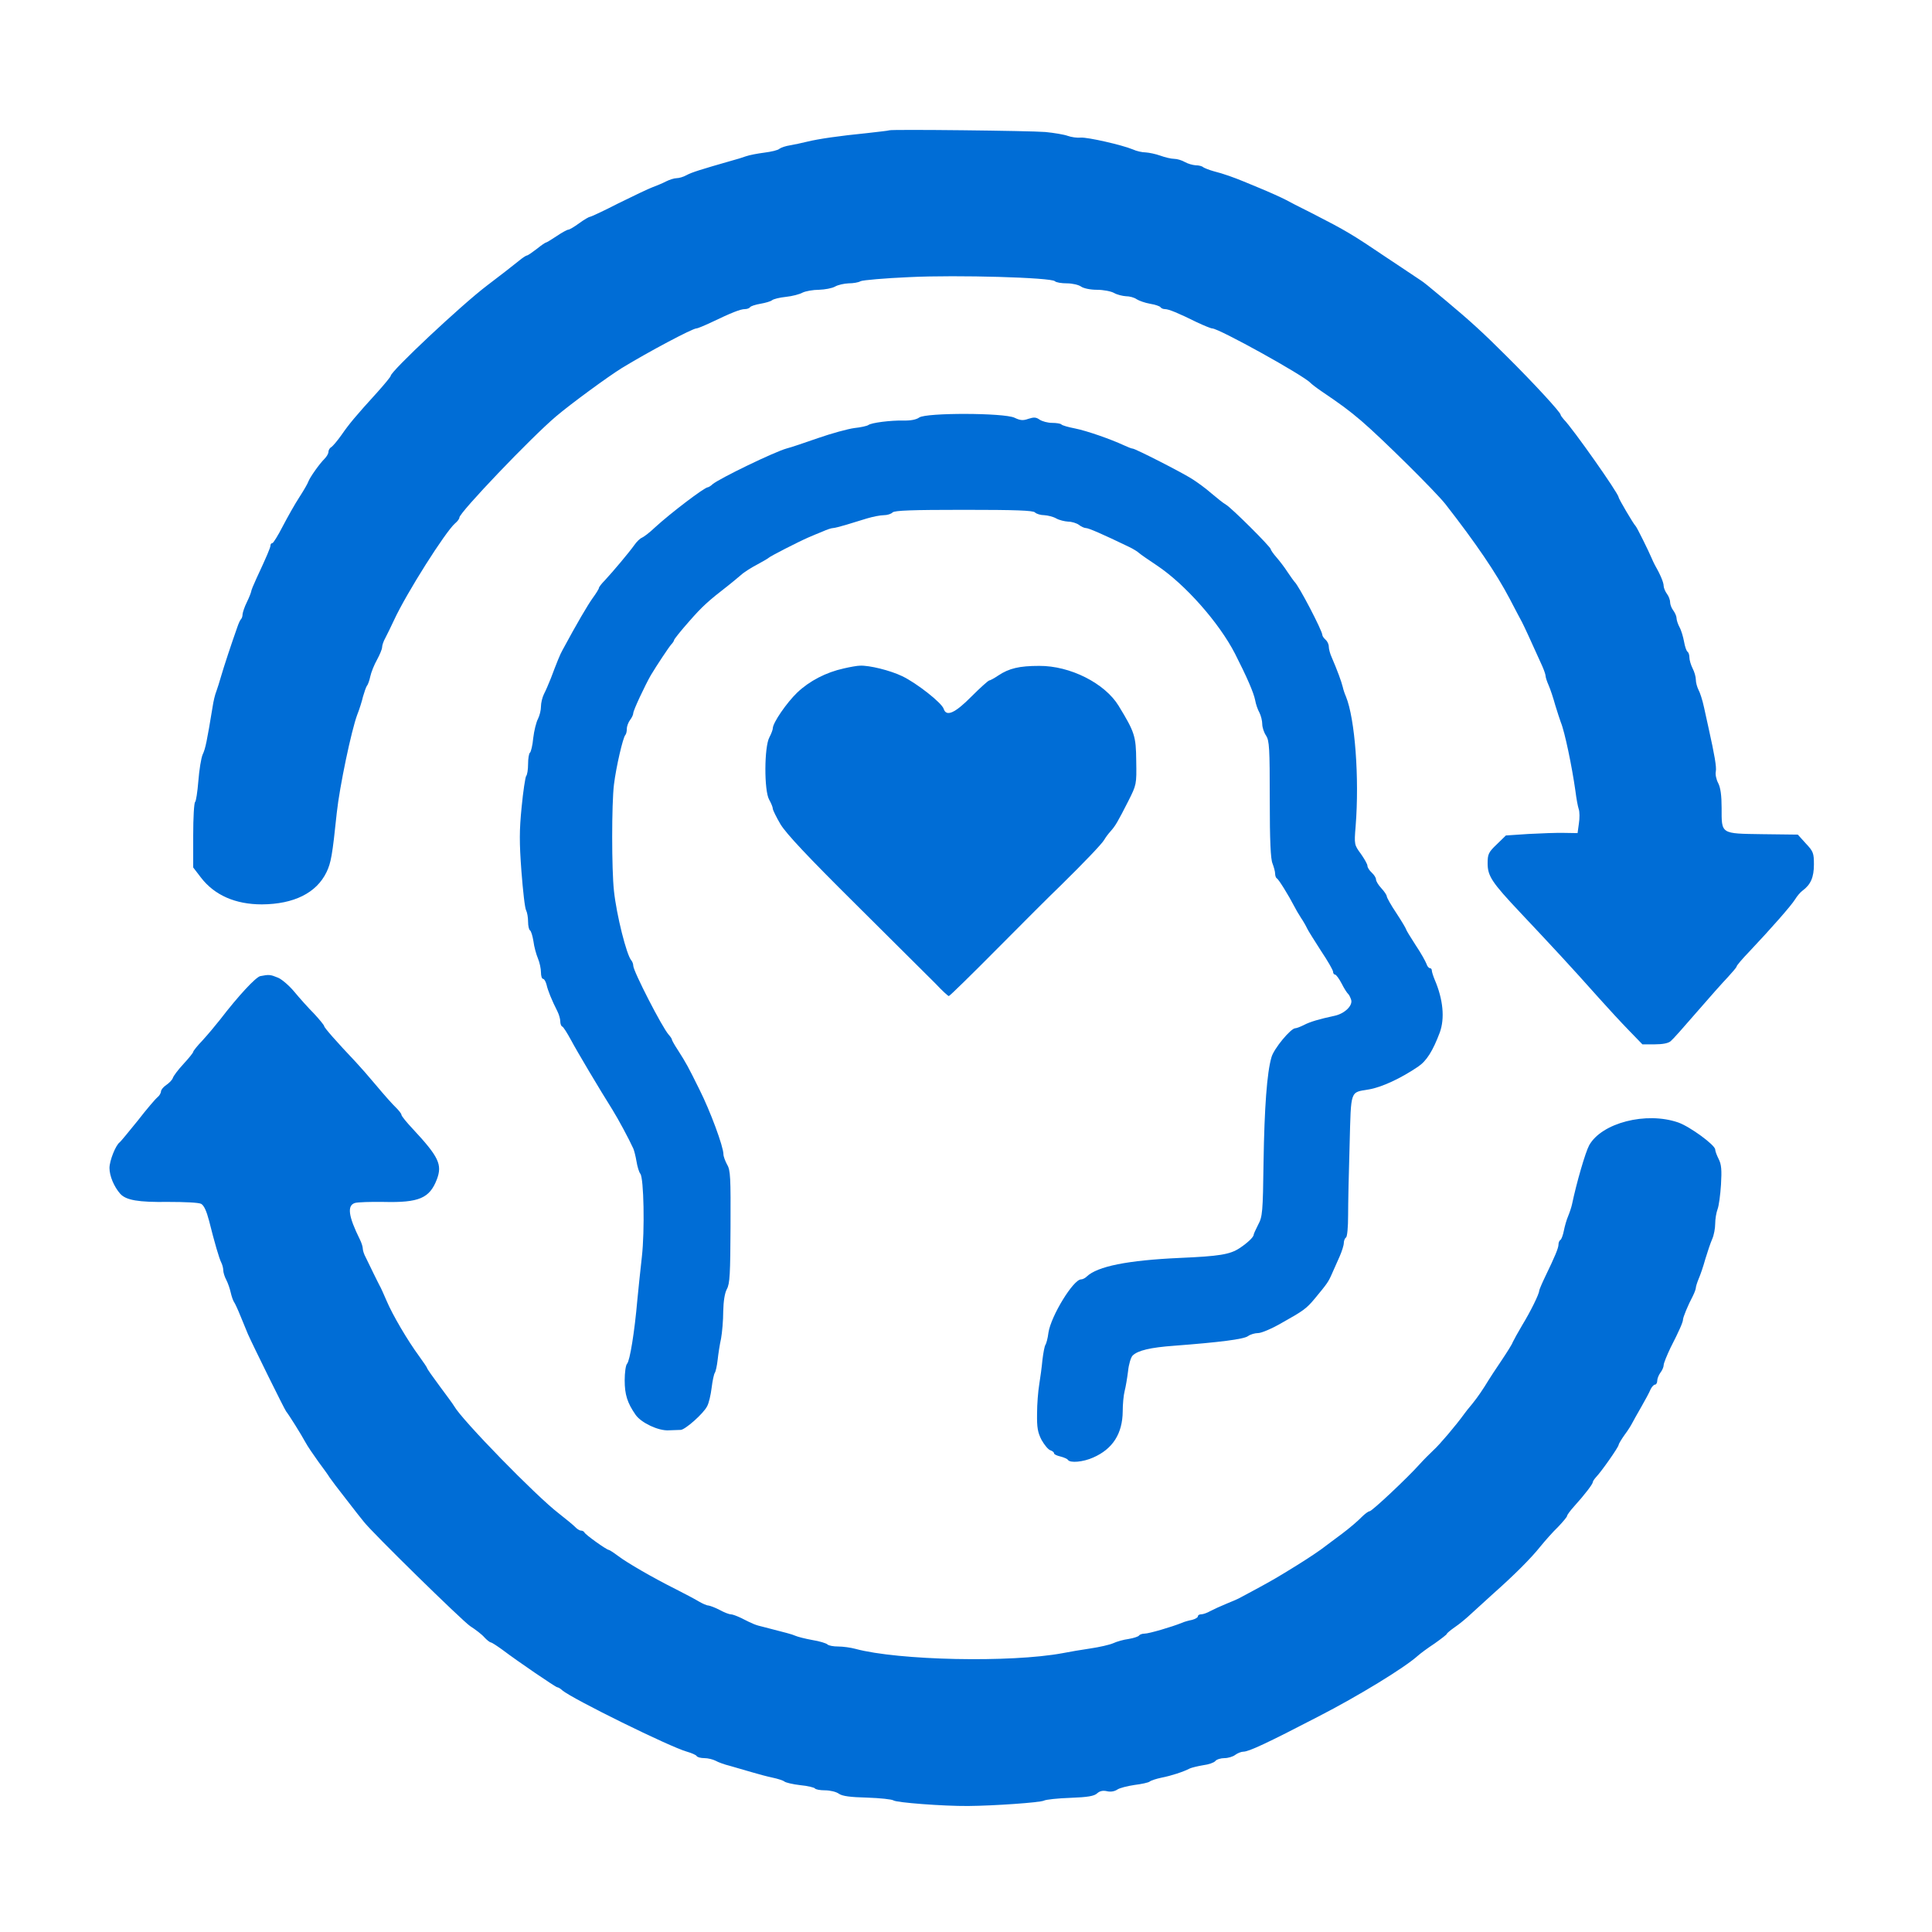
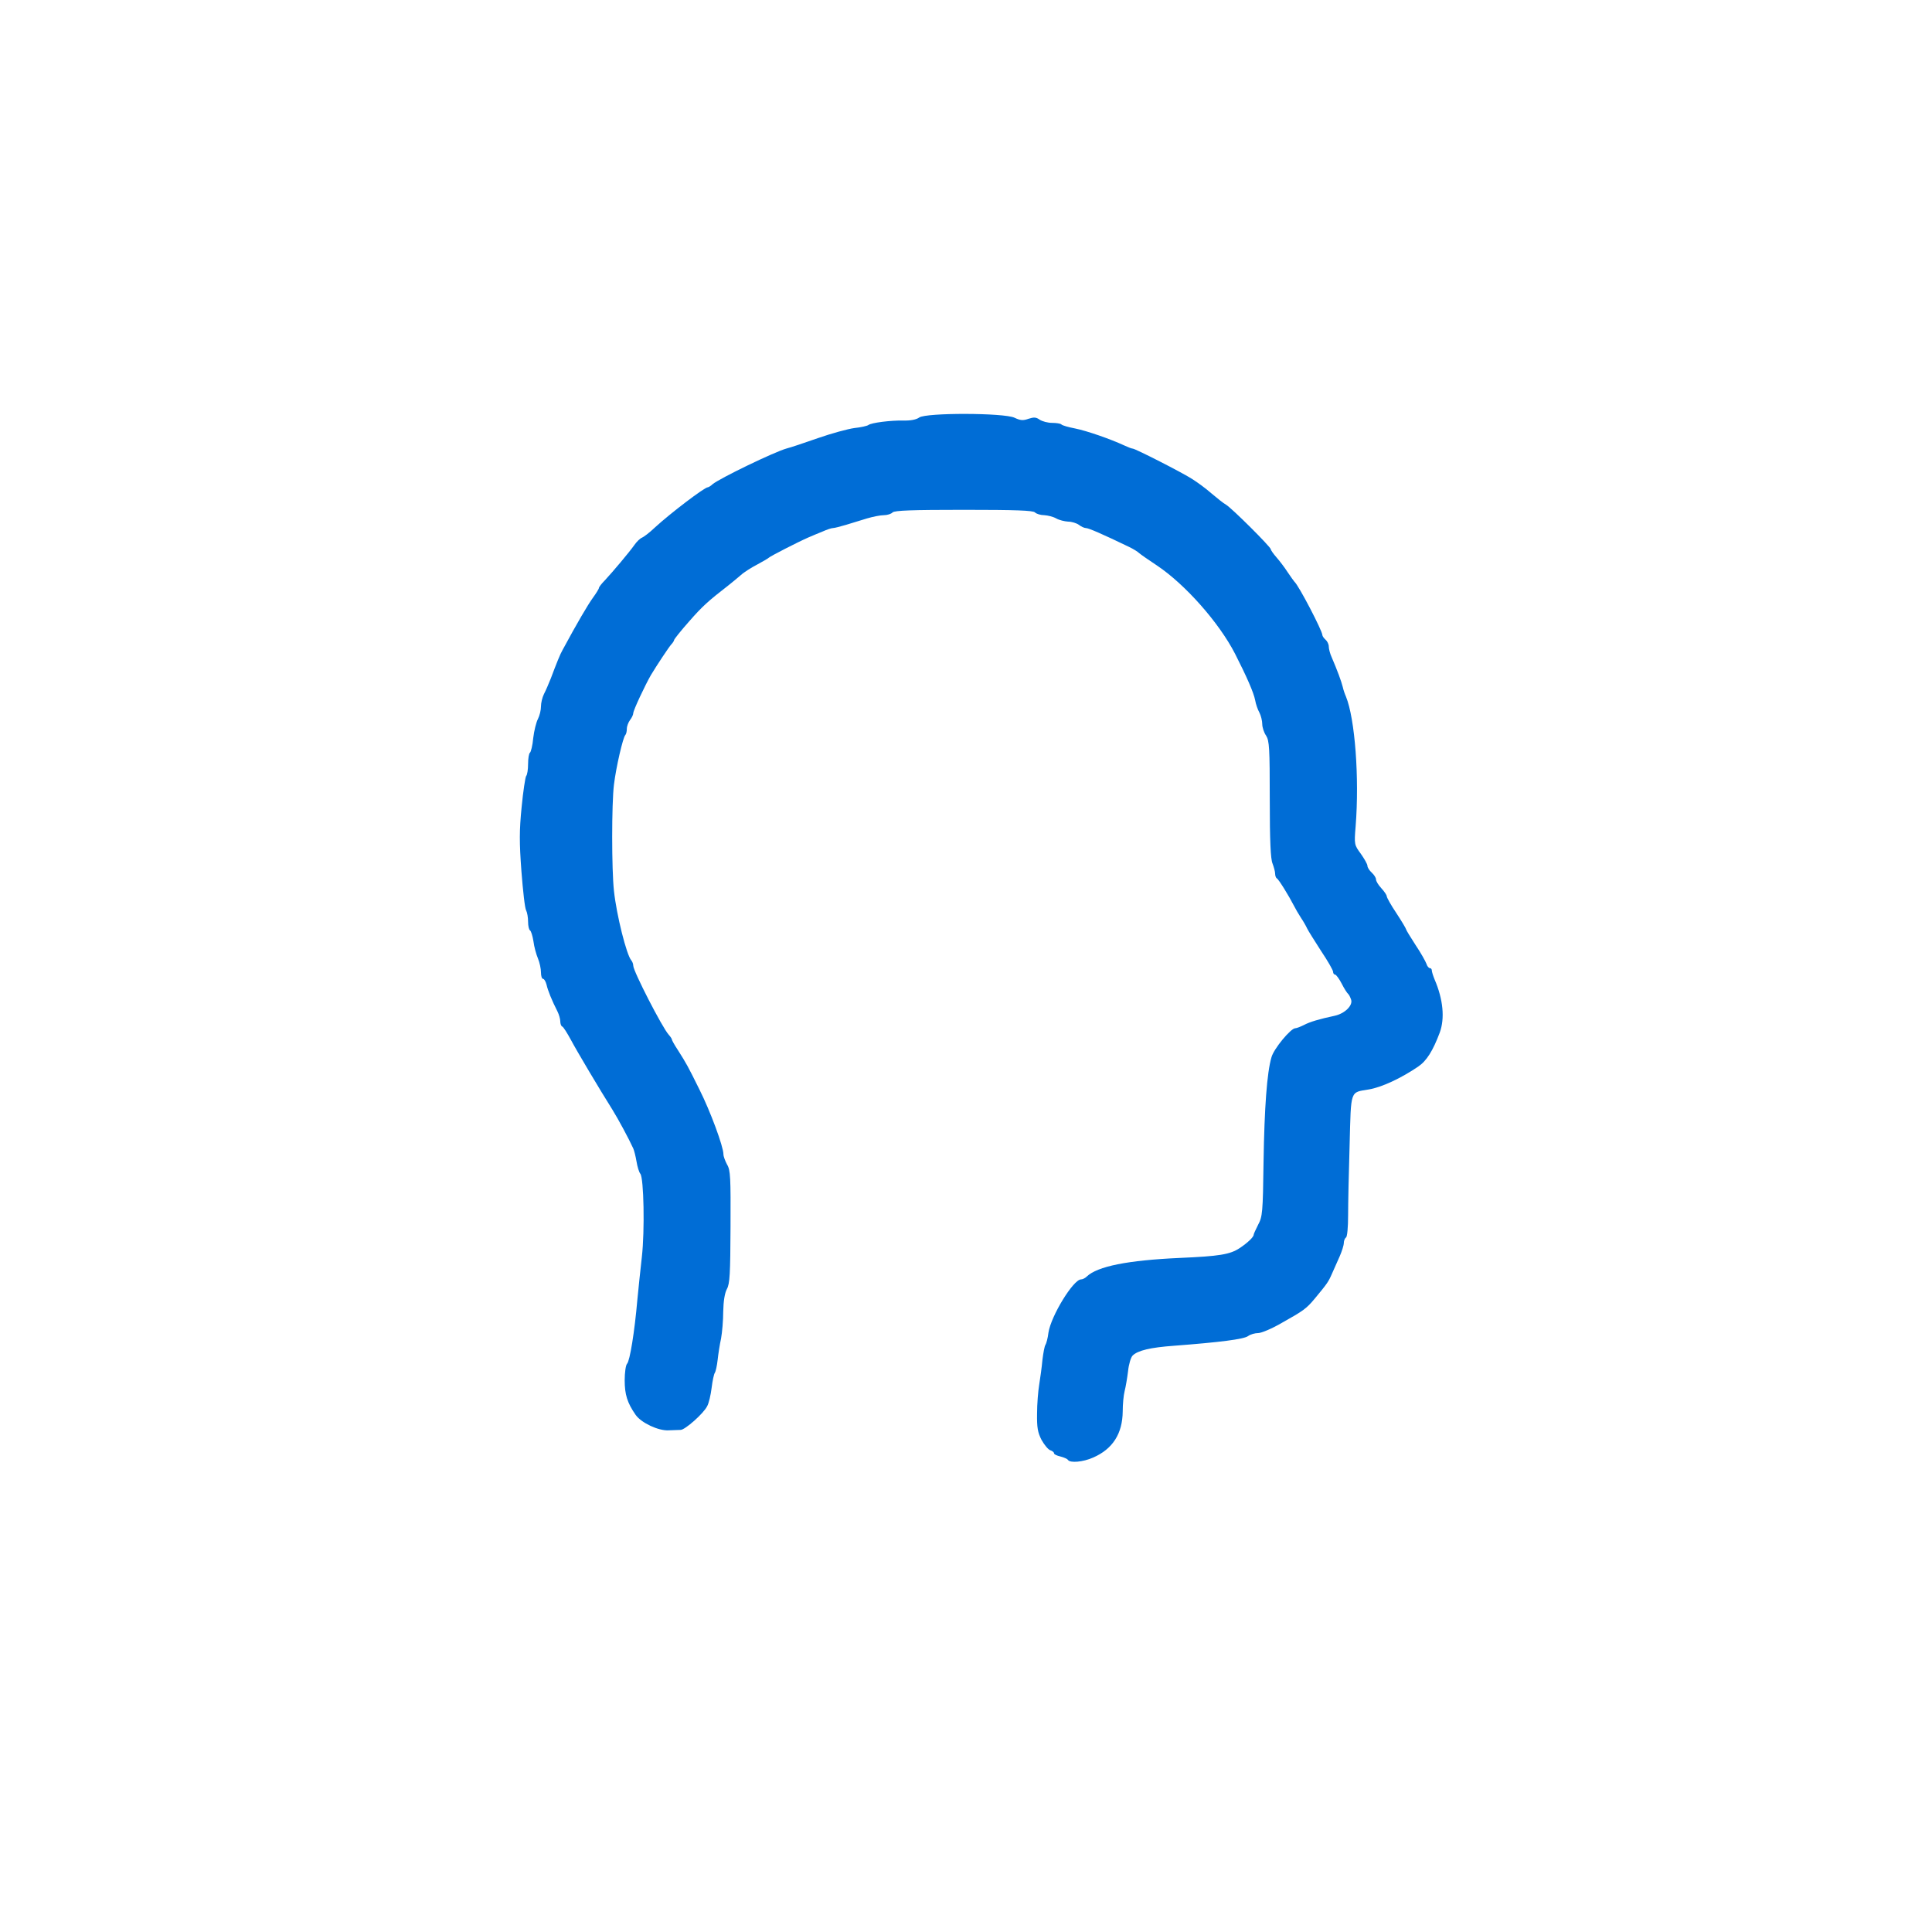
<svg xmlns="http://www.w3.org/2000/svg" version="1.0" width="900pt" height="900pt" viewBox="0 0 900 900" preserveAspectRatio="xMidYMid meet">
  <g transform="translate(0,900) scale(0.1,-0.1)" fill="#006dd6" stroke="none">
-     <path d="M4143 8393 c-5 -2 -51 -7 -103 -13 -131 -13 -227 -27 -280 -40 -25 -6 -61 -14 -80 -17 -19 -3 -41 -10 -49 -16 -7 -7 -39 -14 -70 -18 -31 -4 -69 -11 -86 -17 -16 -6 -46 -15 -65 -20 -147 -42 -188 -55 -212 -68 -14 -8 -35 -14 -46 -14 -11 0 -33 -7 -49 -15 -15 -8 -44 -20 -63 -27 -19 -7 -90 -41 -159 -75 -68 -35 -128 -63 -133 -63 -4 0 -27 -13 -50 -30 -22 -16 -45 -30 -51 -30 -5 0 -29 -13 -54 -30 -24 -16 -47 -30 -50 -30 -3 0 -22 -13 -43 -30 -21 -16 -41 -30 -45 -30 -4 0 -21 -11 -39 -26 -31 -25 -85 -67 -147 -114 -119 -90 -449 -400 -449 -421 0 -4 -28 -38 -62 -76 -101 -111 -131 -147 -167 -199 -19 -27 -41 -53 -48 -57 -7 -4 -13 -14 -13 -22 0 -8 -8 -22 -18 -32 -25 -25 -67 -85 -75 -105 -3 -10 -23 -44 -43 -75 -21 -32 -55 -93 -77 -135 -22 -43 -44 -78 -48 -78 -5 0 -9 -5 -9 -11 0 -10 -18 -52 -66 -155 -13 -28 -24 -55 -24 -60 -1 -5 -9 -27 -20 -49 -11 -22 -19 -47 -20 -56 0 -9 -3 -19 -7 -23 -4 -3 -12 -21 -18 -39 -26 -73 -63 -185 -75 -227 -7 -25 -17 -56 -22 -70 -6 -14 -14 -47 -18 -75 -26 -158 -33 -193 -46 -220 -7 -16 -16 -72 -20 -123 -4 -51 -11 -95 -15 -98 -5 -3 -9 -73 -9 -155 l0 -150 36 -47 c63 -82 160 -125 284 -125 149 1 254 53 301 150 21 44 27 77 48 278 13 121 68 383 95 455 10 25 22 63 27 85 6 21 14 44 18 50 5 5 12 25 16 44 4 19 18 54 31 77 13 24 24 50 24 59 0 9 7 29 15 43 8 15 26 52 40 82 58 126 240 413 285 452 11 9 20 21 20 27 0 23 334 373 450 471 68 58 243 186 306 225 126 77 330 185 348 185 6 0 37 13 71 29 92 44 134 61 155 61 10 0 21 4 24 9 4 5 25 12 49 16 23 4 47 11 53 16 7 6 36 13 65 16 29 3 64 12 78 20 15 7 49 13 76 13 28 1 61 7 75 15 14 8 42 14 63 15 21 0 46 4 56 10 10 5 113 14 228 19 224 11 660 -2 677 -19 6 -6 31 -10 56 -10 25 0 55 -7 66 -15 11 -8 42 -15 74 -15 30 0 66 -7 80 -15 14 -8 39 -14 55 -15 17 0 39 -6 50 -14 11 -7 39 -17 62 -21 24 -4 45 -11 49 -16 3 -5 12 -9 21 -9 17 0 61 -18 148 -61 34 -16 66 -29 72 -29 31 0 428 -220 458 -254 6 -6 28 -23 50 -38 93 -63 127 -88 187 -139 100 -86 345 -329 391 -387 142 -182 237 -322 299 -440 26 -51 53 -100 58 -110 8 -15 41 -86 94 -204 9 -20 16 -41 16 -47 0 -6 6 -25 14 -43 8 -18 22 -60 31 -93 10 -33 22 -69 26 -80 18 -43 52 -206 68 -320 4 -33 11 -71 15 -83 5 -13 5 -44 1 -69 l-6 -44 -62 1 c-34 1 -109 -2 -167 -5 l-105 -7 -42 -41 c-39 -37 -43 -46 -43 -89 0 -59 20 -89 151 -228 158 -168 230 -245 369 -401 41 -46 103 -113 138 -149 l63 -65 57 0 c37 0 64 5 75 15 10 8 64 69 121 135 57 66 122 139 145 163 22 24 41 46 41 50 0 4 26 35 58 68 102 108 197 216 214 244 9 15 25 34 35 41 38 28 53 62 53 122 0 53 -3 61 -38 98 l-37 41 -164 2 c-197 3 -191 -1 -191 123 0 57 -5 94 -16 115 -9 17 -14 41 -11 54 4 21 -6 77 -33 199 -5 22 -15 67 -22 100 -7 33 -19 70 -26 82 -6 12 -12 33 -12 46 0 14 -7 38 -15 53 -8 16 -15 39 -15 51 0 12 -4 24 -9 27 -5 4 -12 24 -16 47 -4 22 -13 53 -21 67 -8 15 -14 34 -14 43 0 8 -7 24 -15 35 -8 10 -15 28 -15 39 0 11 -7 29 -15 39 -8 11 -15 28 -15 37 0 15 -15 52 -42 99 -4 8 -11 22 -14 30 -13 31 -69 145 -75 150 -9 8 -79 127 -79 134 0 17 -214 321 -255 362 -8 9 -15 19 -15 22 0 11 -125 147 -251 272 -109 109 -168 163 -284 260 -83 69 -102 85 -118 95 -9 6 -80 53 -159 106 -160 108 -187 124 -343 204 -60 30 -117 59 -125 64 -19 10 -74 35 -125 56 -22 9 -53 22 -70 29 -46 19 -96 37 -140 48 -22 6 -44 15 -50 19 -5 5 -20 9 -35 9 -14 1 -36 7 -50 15 -14 8 -36 15 -50 15 -14 0 -43 7 -65 15 -22 8 -53 14 -68 15 -16 0 -43 6 -60 14 -51 21 -209 57 -243 55 -16 -2 -43 2 -60 8 -16 6 -63 14 -104 18 -71 6 -712 13 -727 8z" />
    <path d="M4282 7055 c-14 -10 -41 -15 -74 -14 -60 1 -148 -10 -163 -21 -5 -4 -35 -11 -65 -14 -30 -4 -107 -25 -170 -47 -63 -22 -128 -44 -145 -48 -58 -16 -314 -140 -346 -167 -8 -8 -19 -14 -22 -14 -15 0 -173 -120 -246 -187 -25 -24 -53 -45 -61 -48 -8 -3 -24 -18 -35 -34 -24 -34 -99 -123 -137 -164 -16 -16 -28 -32 -28 -36 0 -4 -13 -25 -29 -47 -23 -32 -72 -115 -141 -243 -10 -17 -27 -59 -54 -131 -10 -25 -24 -58 -32 -73 -8 -16 -14 -42 -14 -58 0 -17 -6 -42 -14 -58 -8 -15 -18 -55 -22 -89 -3 -35 -11 -65 -15 -68 -5 -3 -9 -27 -9 -53 0 -26 -4 -51 -9 -56 -4 -6 -14 -71 -21 -144 -11 -110 -11 -165 -1 -300 7 -90 16 -173 22 -182 5 -10 9 -33 9 -53 0 -19 4 -37 9 -40 5 -3 12 -26 16 -51 3 -25 13 -61 21 -80 8 -19 14 -48 14 -65 0 -16 4 -30 10 -30 5 0 12 -12 16 -27 6 -27 24 -72 51 -125 7 -14 13 -35 13 -46 0 -11 4 -22 9 -24 5 -1 23 -30 41 -63 27 -51 134 -231 192 -323 28 -45 77 -136 98 -182 4 -9 11 -36 15 -60 4 -25 12 -51 18 -58 16 -20 21 -264 7 -387 -7 -60 -16 -150 -21 -200 -13 -150 -35 -285 -48 -298 -6 -6 -11 -41 -11 -77 0 -66 12 -105 51 -161 26 -37 106 -75 154 -72 22 1 47 2 56 2 21 1 106 76 123 110 8 14 17 53 21 86 4 33 11 65 15 70 4 6 10 33 13 60 3 28 10 73 16 100 5 28 10 84 10 125 1 49 7 86 17 105 14 25 16 72 17 290 1 229 0 264 -16 290 -9 17 -17 38 -17 48 0 36 -62 203 -112 302 -54 109 -60 120 -100 183 -16 24 -28 46 -28 49 0 4 -7 14 -15 23 -30 33 -165 296 -165 321 0 8 -4 19 -9 25 -22 24 -69 211 -81 324 -11 99 -11 406 0 495 10 82 42 220 53 231 4 4 7 17 7 29 0 12 7 30 15 41 8 10 15 25 15 32 0 13 55 130 82 177 27 45 84 131 95 143 7 7 13 17 13 20 0 4 31 43 70 87 62 71 89 95 183 168 15 12 41 33 57 47 15 14 50 36 77 50 26 14 50 28 53 31 6 7 139 75 185 95 17 7 46 20 67 28 20 9 41 16 48 16 7 0 34 7 61 15 27 8 71 22 98 30 27 8 62 15 78 15 16 0 35 6 41 13 10 9 90 12 332 12 242 0 322 -3 331 -12 7 -7 27 -13 44 -13 16 -1 41 -7 55 -15 14 -8 39 -14 56 -15 16 0 39 -7 50 -15 10 -8 25 -15 33 -15 12 0 79 -29 201 -88 19 -9 40 -22 47 -29 7 -6 44 -32 82 -57 132 -88 290 -267 364 -411 54 -106 87 -181 94 -217 3 -18 12 -44 20 -58 7 -14 13 -38 13 -53 0 -15 8 -40 18 -54 15 -24 17 -57 17 -298 0 -193 4 -278 13 -298 6 -16 12 -37 12 -47 0 -10 4 -20 8 -22 8 -3 57 -83 80 -128 7 -14 21 -38 32 -55 11 -16 24 -39 29 -50 5 -11 35 -58 65 -105 31 -46 56 -90 56 -97 0 -7 4 -13 9 -13 5 0 19 -19 31 -42 12 -24 26 -45 30 -48 4 -3 10 -15 14 -27 9 -27 -30 -65 -77 -75 -70 -15 -115 -28 -143 -43 -16 -8 -34 -15 -40 -15 -21 0 -100 -95 -111 -135 -21 -71 -33 -234 -37 -490 -3 -232 -5 -253 -25 -290 -11 -22 -21 -43 -21 -47 0 -11 -30 -39 -65 -62 -45 -30 -95 -38 -280 -46 -242 -11 -383 -39 -433 -87 -7 -7 -19 -13 -26 -13 -36 0 -140 -170 -152 -248 -3 -26 -10 -51 -14 -57 -4 -5 -10 -37 -14 -70 -3 -33 -10 -85 -15 -115 -5 -30 -10 -91 -10 -135 -1 -65 3 -88 21 -123 13 -23 31 -45 41 -48 9 -3 17 -9 17 -14 0 -5 13 -11 30 -15 16 -4 32 -11 35 -16 10 -15 70 -10 117 11 92 40 137 112 138 215 0 33 4 76 9 95 5 19 12 61 16 93 3 31 13 64 21 72 24 24 83 38 194 46 209 16 324 30 344 45 11 8 32 14 47 14 15 0 65 21 111 48 100 56 114 66 153 113 58 70 63 77 80 116 9 21 25 57 36 81 10 23 19 51 19 62 0 10 5 22 10 25 6 3 10 49 10 103 0 53 3 201 7 329 7 260 1 243 90 258 59 10 148 51 229 106 40 27 69 74 101 159 24 66 16 154 -24 247 -7 17 -13 36 -13 42 0 6 -4 11 -9 11 -5 0 -13 9 -16 20 -4 11 -26 51 -51 88 -24 37 -44 70 -44 73 0 3 -20 37 -45 75 -25 37 -45 73 -45 79 0 5 -11 22 -25 37 -14 15 -25 33 -25 41 0 8 -9 22 -20 32 -11 10 -20 24 -20 32 0 7 -14 32 -31 56 -30 41 -31 43 -24 127 18 226 -3 502 -45 605 -5 11 -12 31 -15 45 -6 25 -26 79 -51 137 -8 17 -14 40 -14 51 0 11 -7 25 -15 32 -8 7 -15 17 -15 22 0 19 -110 231 -130 248 -3 3 -17 23 -32 45 -14 22 -38 53 -52 69 -14 16 -26 33 -26 37 0 11 -185 195 -209 208 -11 6 -41 30 -67 52 -26 23 -66 52 -88 66 -49 32 -268 143 -279 143 -5 0 -23 7 -40 15 -65 30 -174 68 -229 79 -31 6 -60 14 -64 19 -4 4 -24 7 -43 7 -20 0 -46 7 -58 15 -17 12 -27 12 -52 4 -25 -9 -38 -8 -65 5 -49 23 -411 24 -444 1z" />
-     <path d="M3930 5886 c-82 -18 -159 -58 -216 -112 -49 -47 -114 -141 -114 -167 0 -6 -7 -25 -16 -42 -24 -44 -25 -248 -1 -290 9 -16 17 -35 17 -42 0 -6 16 -39 36 -73 27 -44 125 -149 351 -373 173 -172 340 -338 371 -369 30 -32 58 -58 62 -58 4 0 105 99 226 221 120 121 252 253 293 292 114 112 195 197 205 215 5 9 18 27 29 39 23 26 32 41 84 143 37 74 38 76 36 185 -1 116 -7 134 -82 257 -64 105 -226 187 -370 186 -92 0 -140 -11 -191 -45 -19 -13 -38 -23 -42 -23 -4 0 -42 -34 -83 -75 -77 -78 -117 -95 -129 -57 -9 28 -126 120 -193 152 -56 27 -153 51 -197 49 -12 0 -46 -6 -76 -13z" />
-     <path d="M1213 4453 c-21 -4 -102 -91 -188 -203 -22 -28 -59 -72 -82 -97 -24 -25 -43 -49 -43 -53 0 -4 -20 -29 -45 -56 -25 -27 -47 -56 -50 -66 -3 -9 -17 -23 -30 -32 -14 -9 -25 -23 -25 -30 0 -7 -7 -20 -16 -27 -9 -7 -51 -56 -92 -109 -42 -52 -80 -98 -84 -101 -19 -13 -48 -86 -48 -120 0 -37 21 -87 50 -120 27 -30 84 -40 223 -38 78 0 143 -3 154 -9 13 -7 25 -33 37 -79 25 -100 47 -176 57 -195 5 -10 9 -26 9 -35 0 -10 6 -30 14 -45 8 -15 17 -42 21 -60 4 -18 11 -37 15 -43 4 -5 18 -35 30 -65 12 -30 28 -68 35 -85 24 -54 170 -350 178 -360 13 -16 70 -107 90 -144 10 -19 38 -59 60 -90 23 -31 47 -64 52 -73 6 -9 41 -56 79 -104 37 -48 73 -94 80 -102 36 -48 459 -462 496 -487 25 -16 55 -39 66 -52 12 -13 25 -23 30 -24 5 0 29 -16 54 -34 74 -56 249 -175 256 -175 4 0 15 -6 23 -14 45 -39 504 -265 581 -286 21 -6 42 -15 45 -20 3 -6 20 -10 36 -10 17 0 40 -6 52 -12 12 -7 42 -18 67 -24 25 -7 70 -20 100 -29 30 -9 75 -21 99 -26 24 -5 49 -13 55 -18 6 -5 39 -13 74 -17 34 -3 65 -11 68 -15 3 -5 24 -9 47 -9 24 0 53 -7 65 -16 16 -11 52 -16 132 -18 60 -2 115 -8 122 -13 13 -10 231 -27 348 -26 121 1 335 16 353 25 9 5 65 11 124 13 80 3 110 8 124 21 12 11 27 14 45 10 16 -4 34 -2 48 7 11 8 48 17 81 22 33 4 65 11 71 16 6 5 31 13 55 18 46 9 101 27 132 43 9 4 38 11 62 15 25 3 50 12 56 19 6 8 26 14 43 14 17 0 40 7 50 15 11 8 28 15 38 15 25 0 109 39 348 163 187 96 403 228 465 284 11 10 46 36 78 57 31 22 57 42 57 45 0 3 17 17 37 31 21 14 56 43 79 65 24 22 69 63 101 92 96 85 176 165 218 218 22 27 59 69 83 92 23 24 42 47 42 51 0 5 15 25 33 45 49 54 87 104 87 113 0 4 7 14 15 23 25 26 105 140 105 150 0 4 13 26 28 47 16 21 31 46 35 54 4 8 23 42 42 75 19 33 39 70 44 83 6 12 15 22 21 22 5 0 10 8 10 18 0 10 7 27 15 38 8 10 15 26 15 35 0 9 15 45 32 81 40 78 58 119 58 131 0 10 23 67 46 110 8 16 14 33 14 39 0 5 6 24 13 41 8 18 22 59 31 92 10 33 24 75 32 93 8 18 14 50 14 72 0 21 5 51 11 67 6 15 13 67 16 115 4 68 2 94 -11 119 -9 18 -16 37 -16 44 0 21 -118 107 -172 126 -150 52 -357 -2 -415 -106 -18 -33 -59 -175 -80 -275 -3 -14 -11 -38 -18 -55 -7 -16 -16 -47 -20 -68 -4 -20 -11 -40 -16 -43 -5 -3 -9 -12 -9 -21 0 -17 -17 -57 -61 -148 -16 -33 -29 -64 -29 -68 0 -15 -41 -98 -79 -160 -20 -34 -40 -70 -44 -79 -3 -10 -28 -49 -54 -88 -26 -39 -53 -79 -58 -88 -26 -43 -51 -80 -77 -112 -16 -19 -32 -39 -36 -45 -38 -53 -117 -146 -144 -170 -18 -17 -47 -46 -64 -65 -57 -64 -223 -220 -234 -220 -6 0 -23 -13 -38 -28 -15 -16 -56 -51 -92 -78 -36 -26 -69 -52 -75 -56 -21 -17 -82 -58 -134 -90 -87 -54 -113 -69 -181 -106 -36 -19 -72 -39 -80 -43 -8 -5 -37 -18 -65 -29 -27 -11 -62 -27 -77 -35 -14 -8 -33 -15 -42 -15 -9 0 -16 -4 -16 -10 0 -5 -12 -12 -27 -16 -16 -3 -37 -9 -48 -14 -47 -19 -153 -50 -173 -50 -11 0 -23 -4 -26 -9 -4 -5 -25 -12 -49 -16 -23 -3 -55 -12 -72 -20 -16 -7 -64 -18 -105 -24 -41 -6 -100 -16 -130 -22 -242 -45 -765 -34 -965 20 -22 6 -58 11 -80 11 -23 0 -45 4 -51 10 -5 5 -37 15 -69 20 -33 6 -69 15 -80 20 -18 8 -40 13 -148 41 -38 9 -46 12 -105 42 -19 9 -40 17 -48 17 -8 0 -31 9 -51 20 -21 11 -45 20 -53 21 -8 0 -28 9 -45 19 -16 10 -64 35 -105 56 -108 54 -229 124 -271 156 -20 15 -40 28 -43 28 -10 0 -111 72 -114 82 -2 4 -9 8 -16 8 -6 0 -19 8 -28 18 -9 9 -43 37 -75 62 -106 81 -451 435 -487 499 -5 9 -36 51 -68 94 -32 43 -58 80 -58 83 0 3 -17 28 -38 57 -53 72 -123 191 -151 257 -13 30 -27 62 -32 70 -4 8 -18 35 -30 60 -12 25 -28 57 -35 72 -8 14 -14 33 -14 41 0 9 -6 28 -14 44 -53 107 -60 157 -23 169 12 4 73 6 134 5 165 -4 214 17 248 105 26 69 9 105 -112 235 -29 31 -53 60 -53 66 0 5 -12 20 -26 34 -14 13 -55 59 -90 101 -35 42 -79 92 -97 111 -90 95 -147 160 -147 167 0 4 -21 30 -47 58 -27 27 -68 73 -92 102 -24 29 -59 59 -77 66 -34 14 -41 15 -81 7z" />
  </g>
</svg>